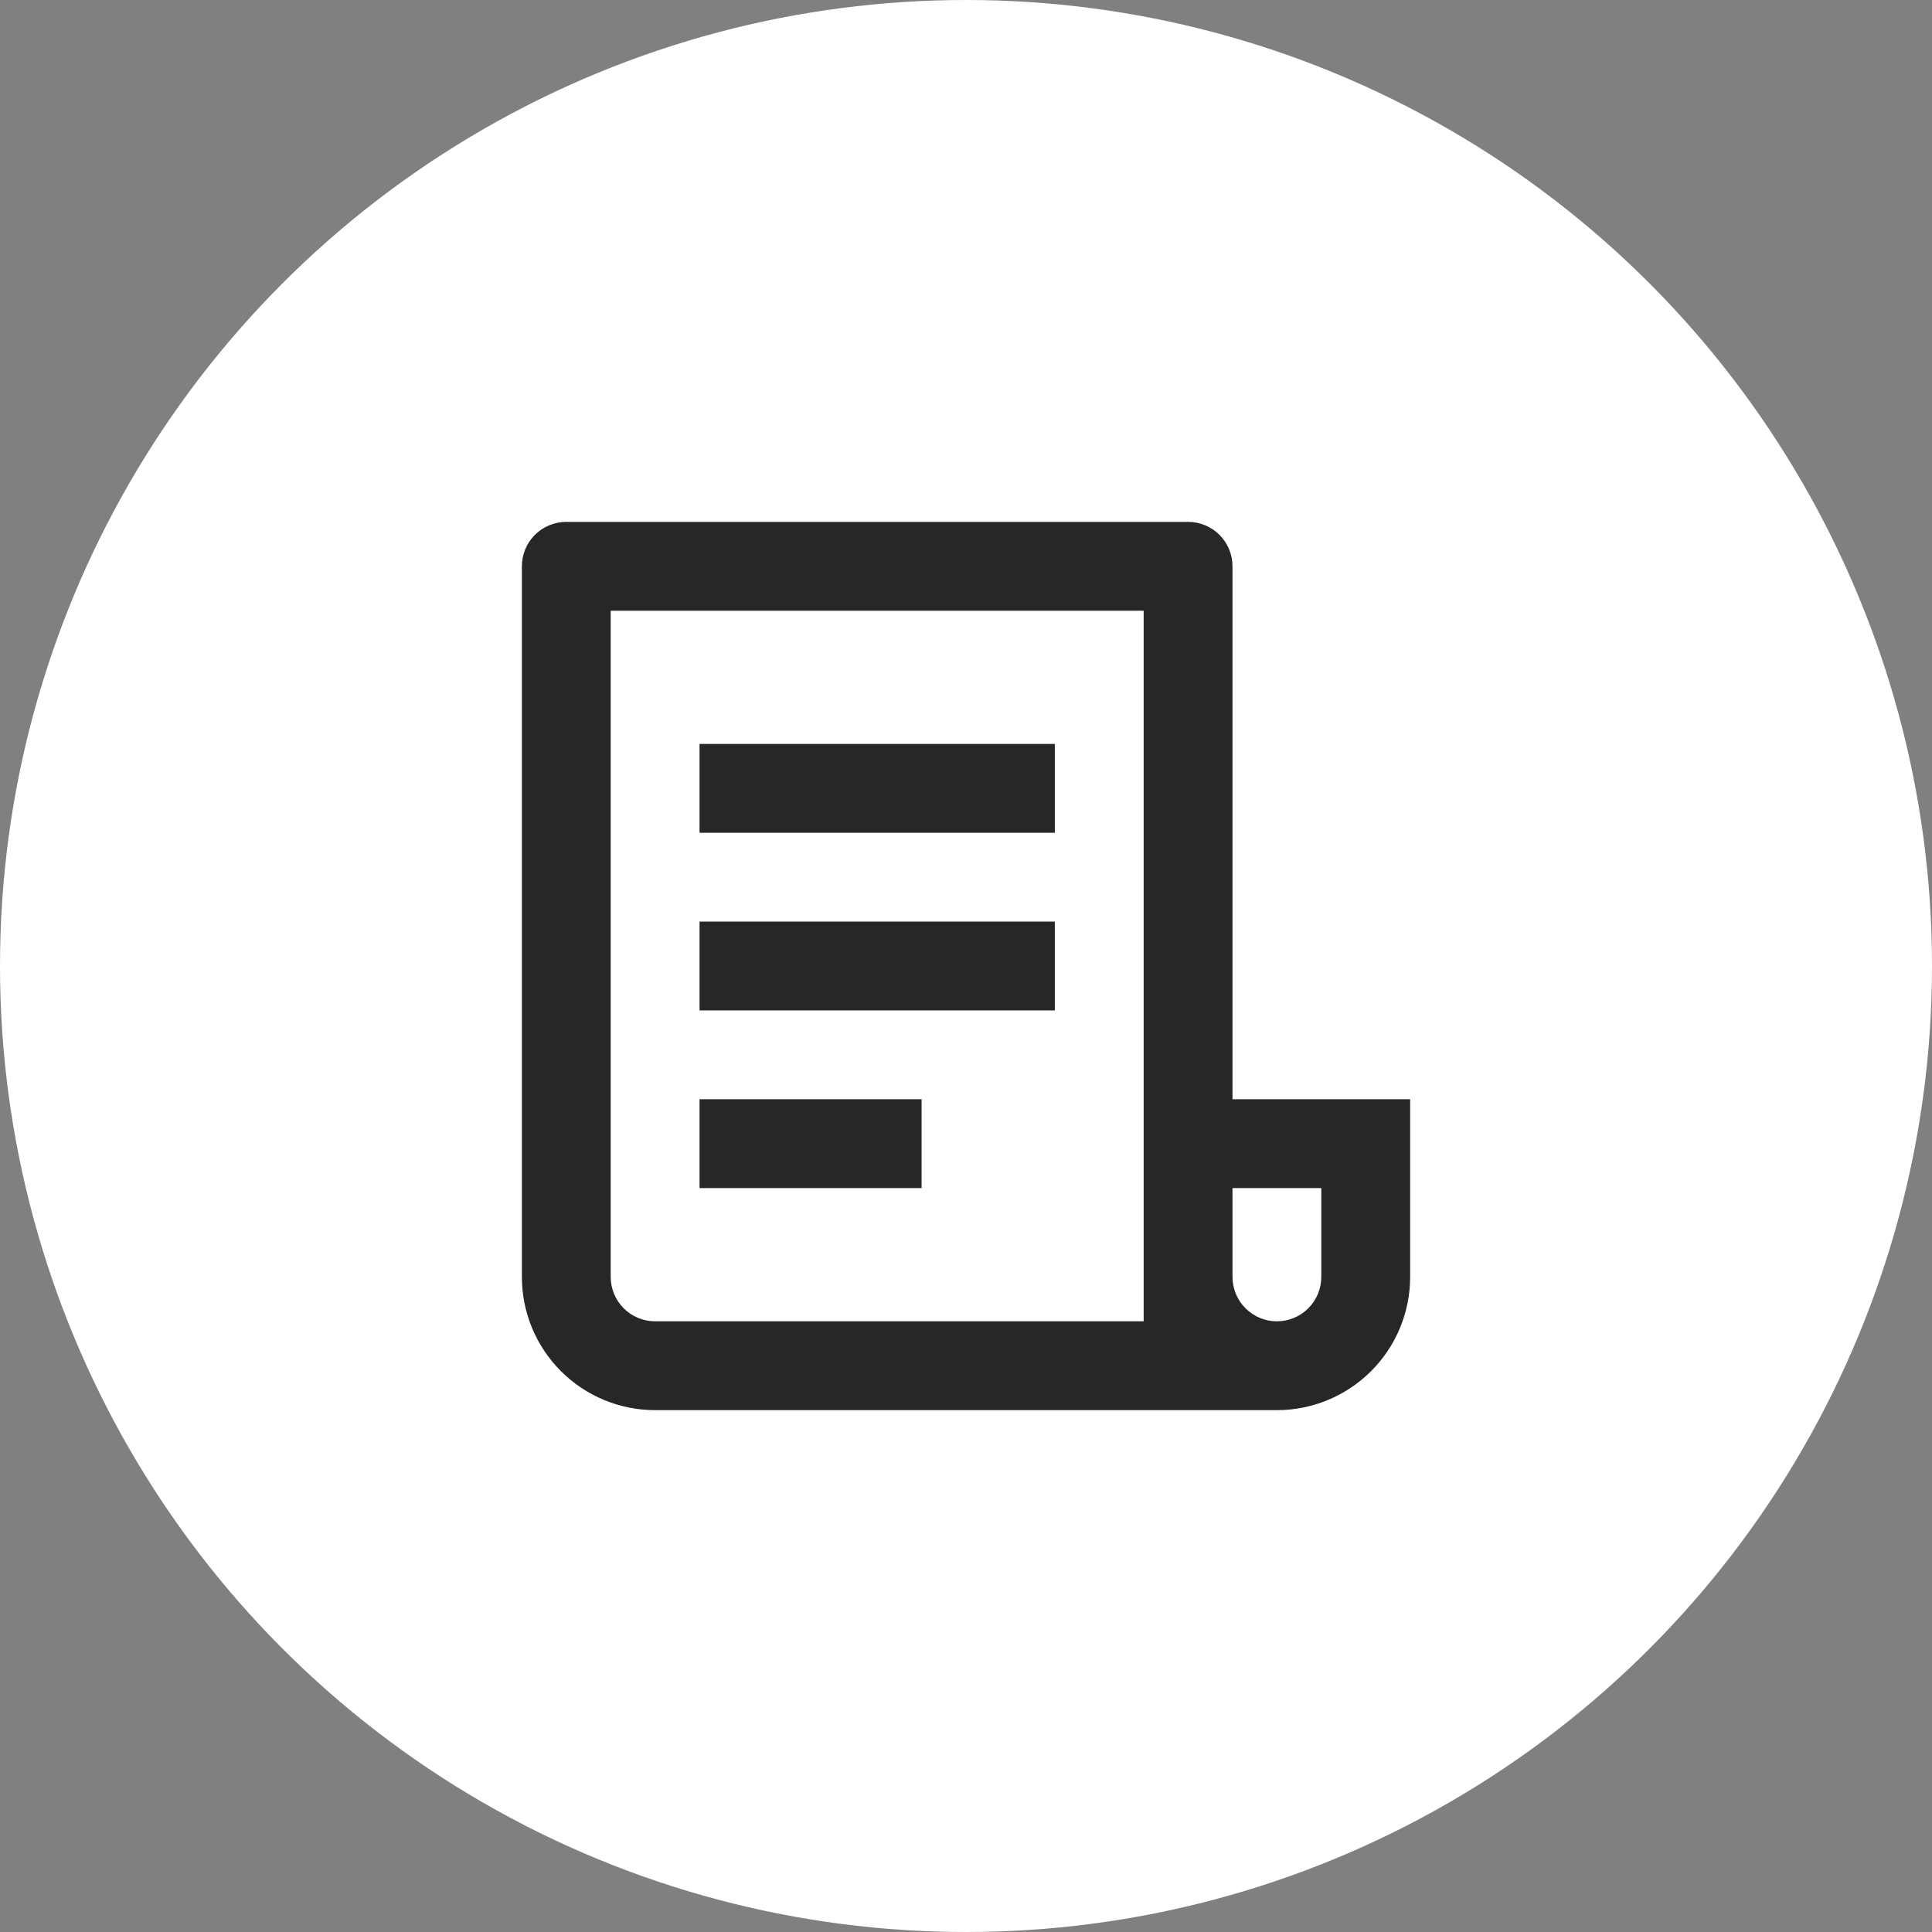
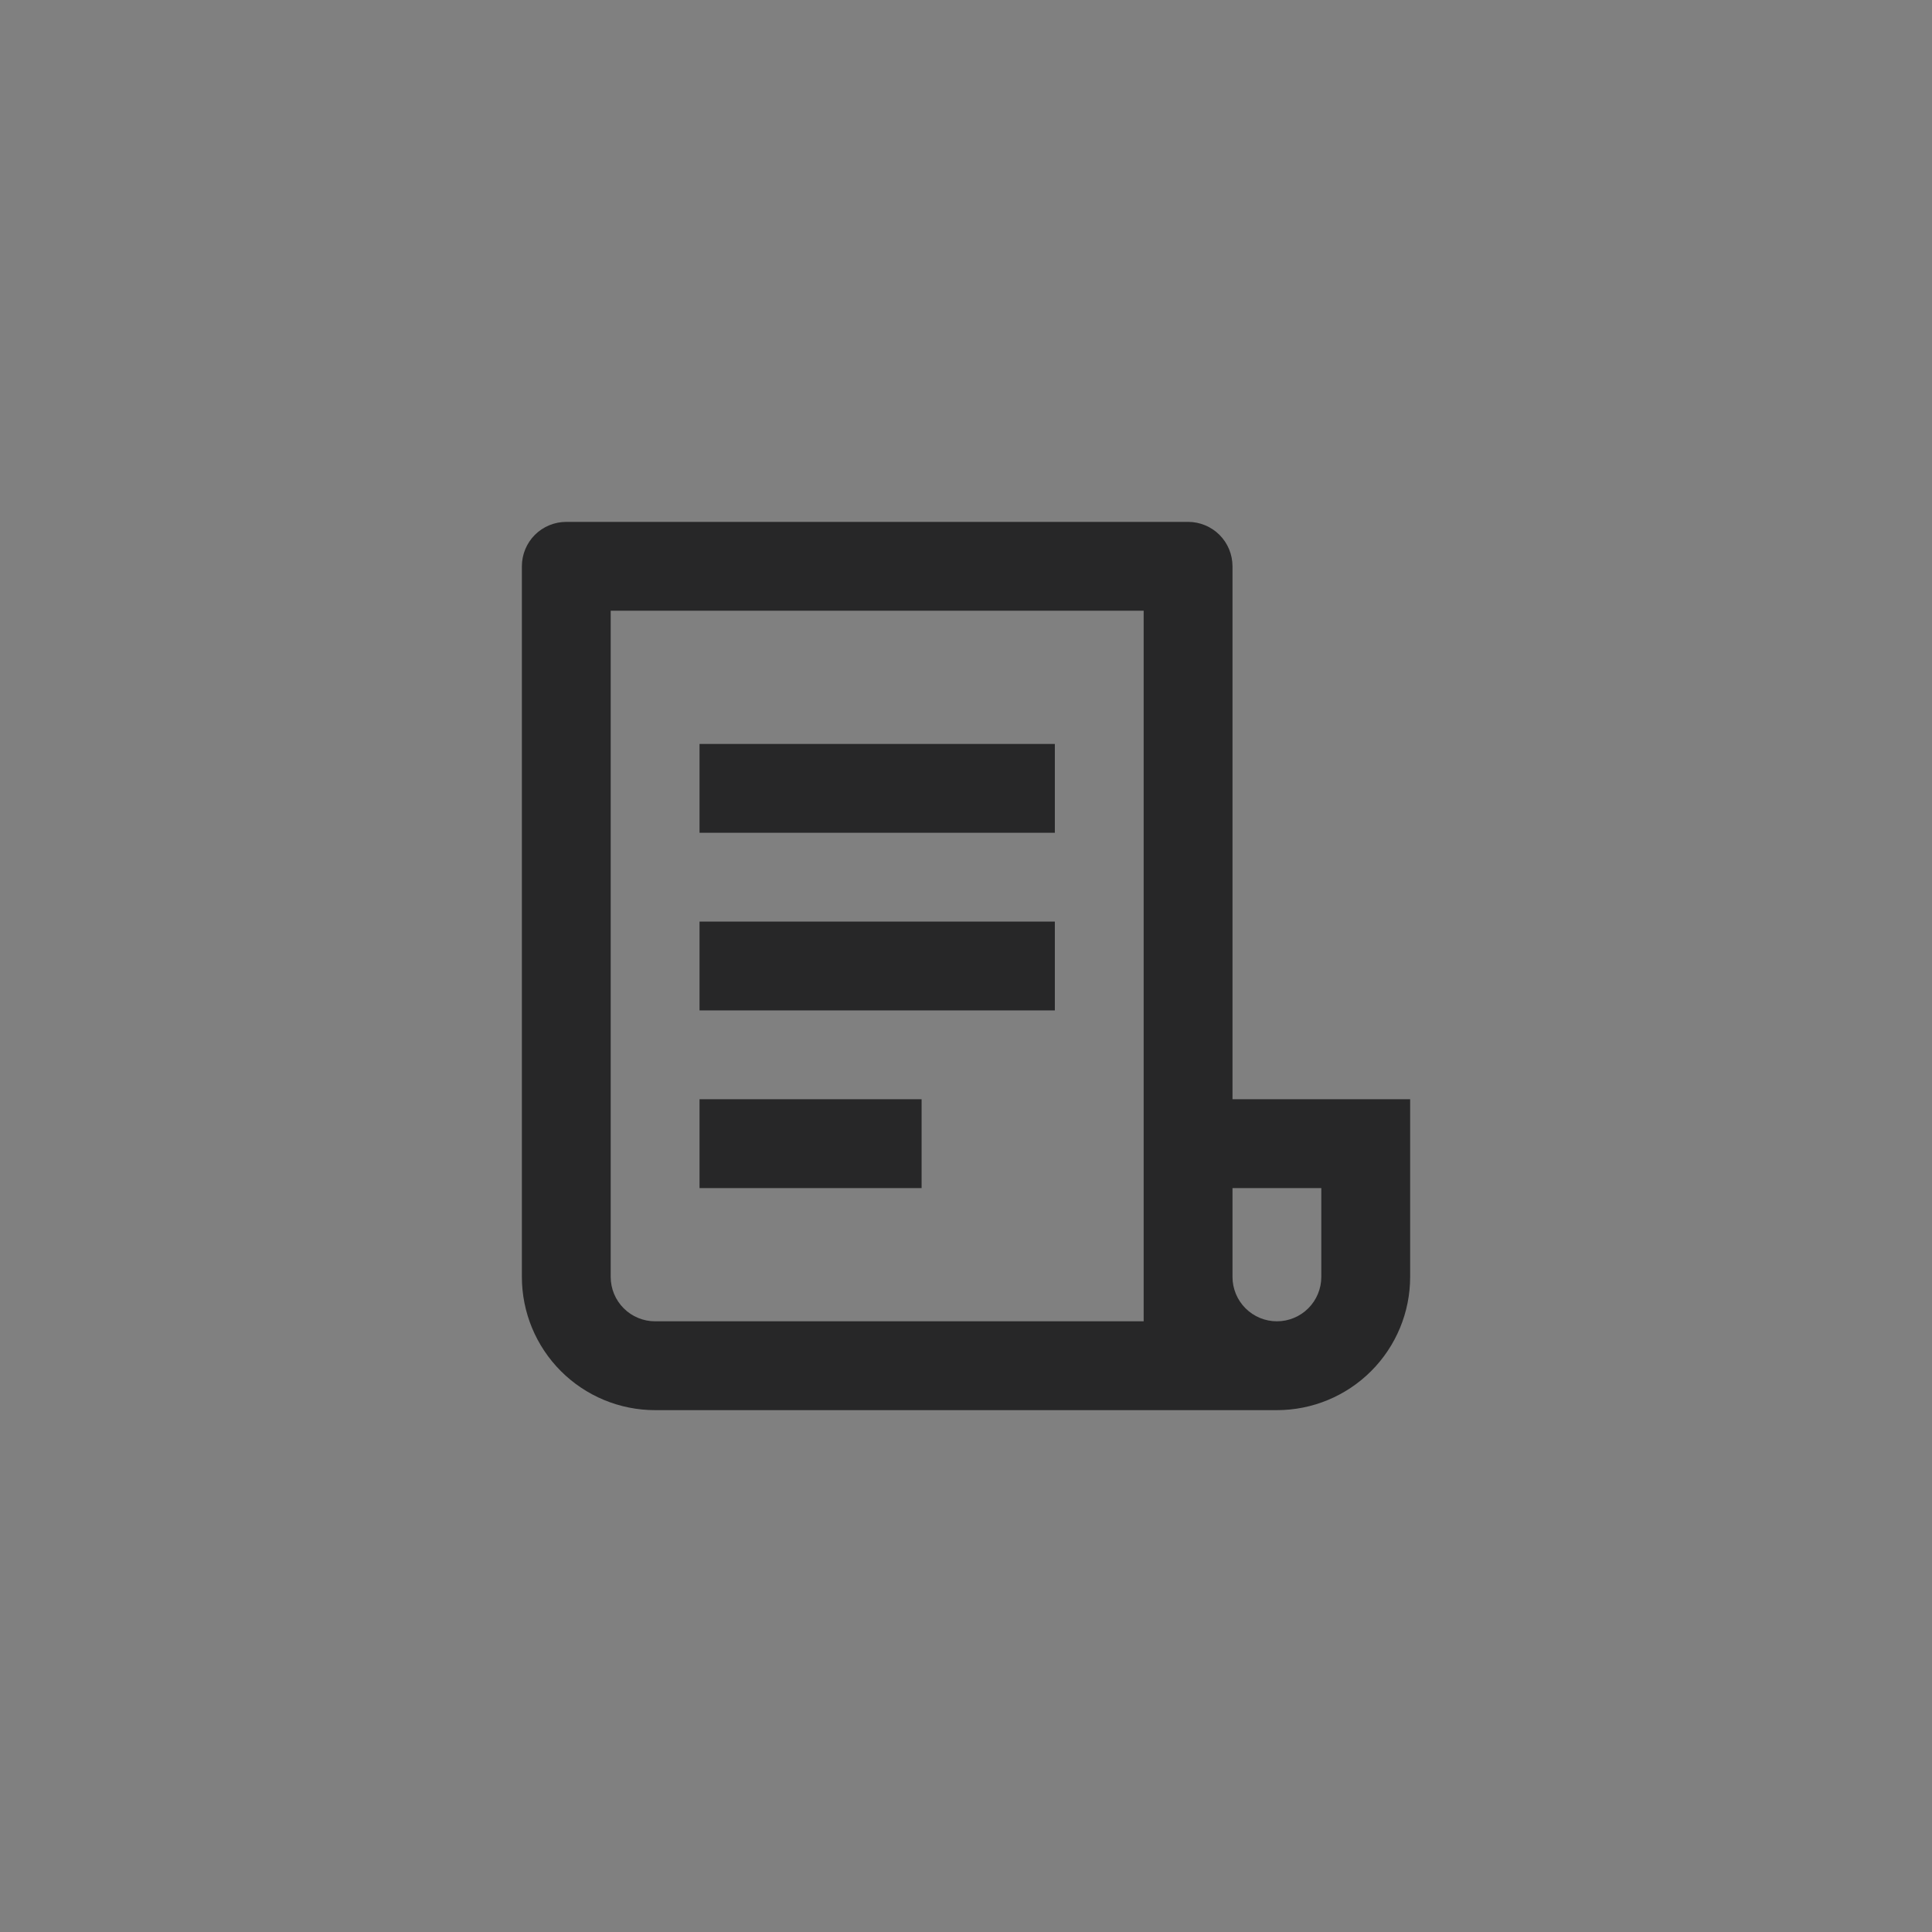
<svg xmlns="http://www.w3.org/2000/svg" width="64" height="64" viewBox="0 0 64 64" fill="none">
  <rect x="0" y="0" width="64" height="64" fill="#808080" stroke="none" />
-   <circle cx="32" cy="32" r="32" fill="white" />
  <g clip-path="url(#clip0_254_1040)">
-     <path d="M42.299 46.713H21.701C20.531 46.713 19.408 46.248 18.58 45.42C17.753 44.592 17.288 43.47 17.288 42.299V18.759C17.288 18.369 17.443 17.994 17.718 17.718C17.994 17.443 18.369 17.288 18.759 17.288H39.357C39.747 17.288 40.121 17.443 40.397 17.718C40.673 17.994 40.828 18.369 40.828 18.759V36.414H46.713V42.299C46.713 43.47 46.248 44.592 45.42 45.42C44.592 46.248 43.47 46.713 42.299 46.713ZM40.828 39.357V42.299C40.828 42.689 40.983 43.063 41.259 43.339C41.535 43.615 41.909 43.77 42.299 43.77C42.689 43.77 43.063 43.615 43.339 43.339C43.615 43.063 43.77 42.689 43.77 42.299V39.357H40.828ZM37.885 43.77V20.23H20.23V42.299C20.23 42.689 20.385 43.063 20.661 43.339C20.937 43.615 21.311 43.77 21.701 43.77H37.885ZM23.173 24.644H34.943V27.586H23.173V24.644ZM23.173 30.529H34.943V33.471H23.173V30.529ZM23.173 36.414H30.529V39.357H23.173V36.414Z" fill="#272728" />
+     <path d="M42.299 46.713H21.701C20.531 46.713 19.408 46.248 18.58 45.42C17.753 44.592 17.288 43.47 17.288 42.299V18.759C17.288 18.369 17.443 17.994 17.718 17.718C17.994 17.443 18.369 17.288 18.759 17.288H39.357C39.747 17.288 40.121 17.443 40.397 17.718C40.673 17.994 40.828 18.369 40.828 18.759V36.414H46.713V42.299C46.713 43.47 46.248 44.592 45.42 45.42C44.592 46.248 43.47 46.713 42.299 46.713ZM40.828 39.357V42.299C40.828 42.689 40.983 43.063 41.259 43.339C41.535 43.615 41.909 43.77 42.299 43.77C42.689 43.77 43.063 43.615 43.339 43.339C43.615 43.063 43.77 42.689 43.77 42.299V39.357H40.828M37.885 43.77V20.23H20.23V42.299C20.23 42.689 20.385 43.063 20.661 43.339C20.937 43.615 21.311 43.77 21.701 43.77H37.885ZM23.173 24.644H34.943V27.586H23.173V24.644ZM23.173 30.529H34.943V33.471H23.173V30.529ZM23.173 36.414H30.529V39.357H23.173V36.414Z" fill="#272728" />
  </g>
  <defs>
    <clipPath id="clip0_254_1040">
      <rect width="35.31" height="35.31" fill="white" transform="translate(14.345 14.345)" />
    </clipPath>
  </defs>
</svg>